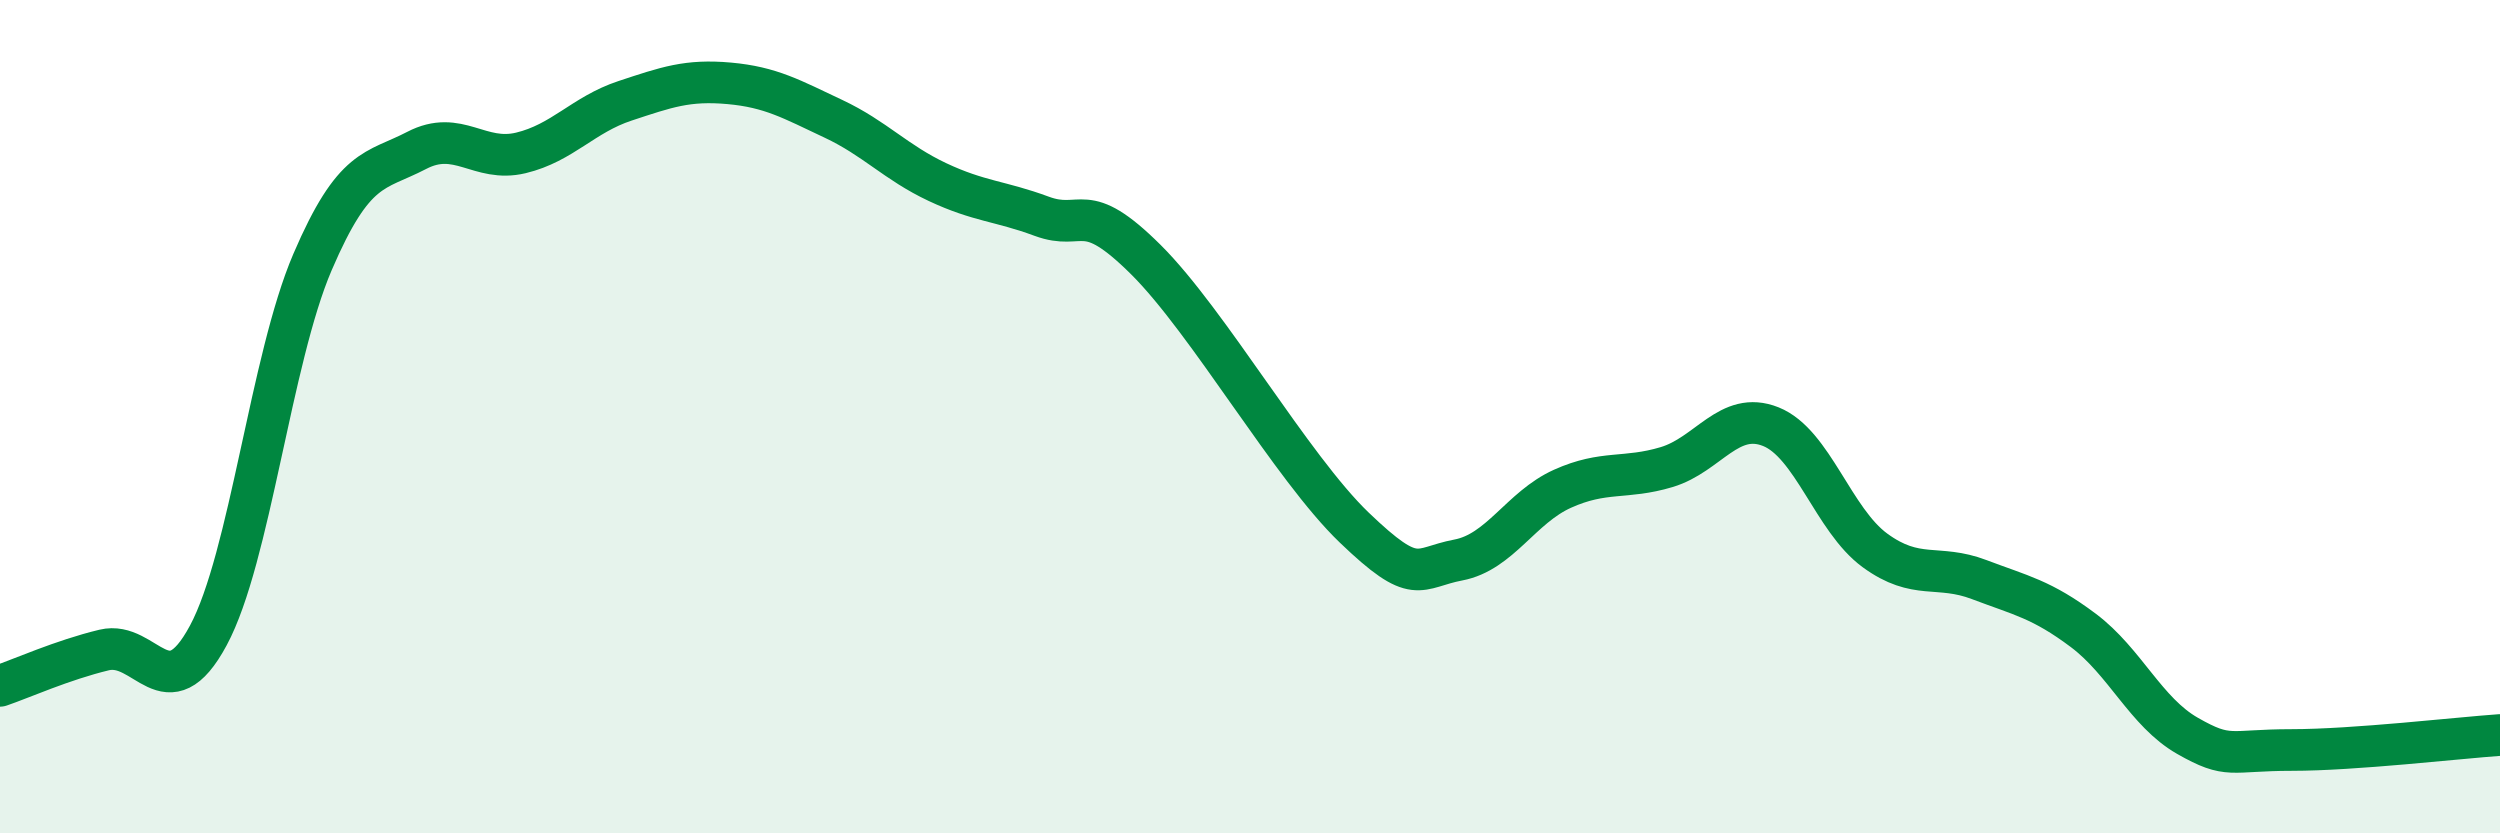
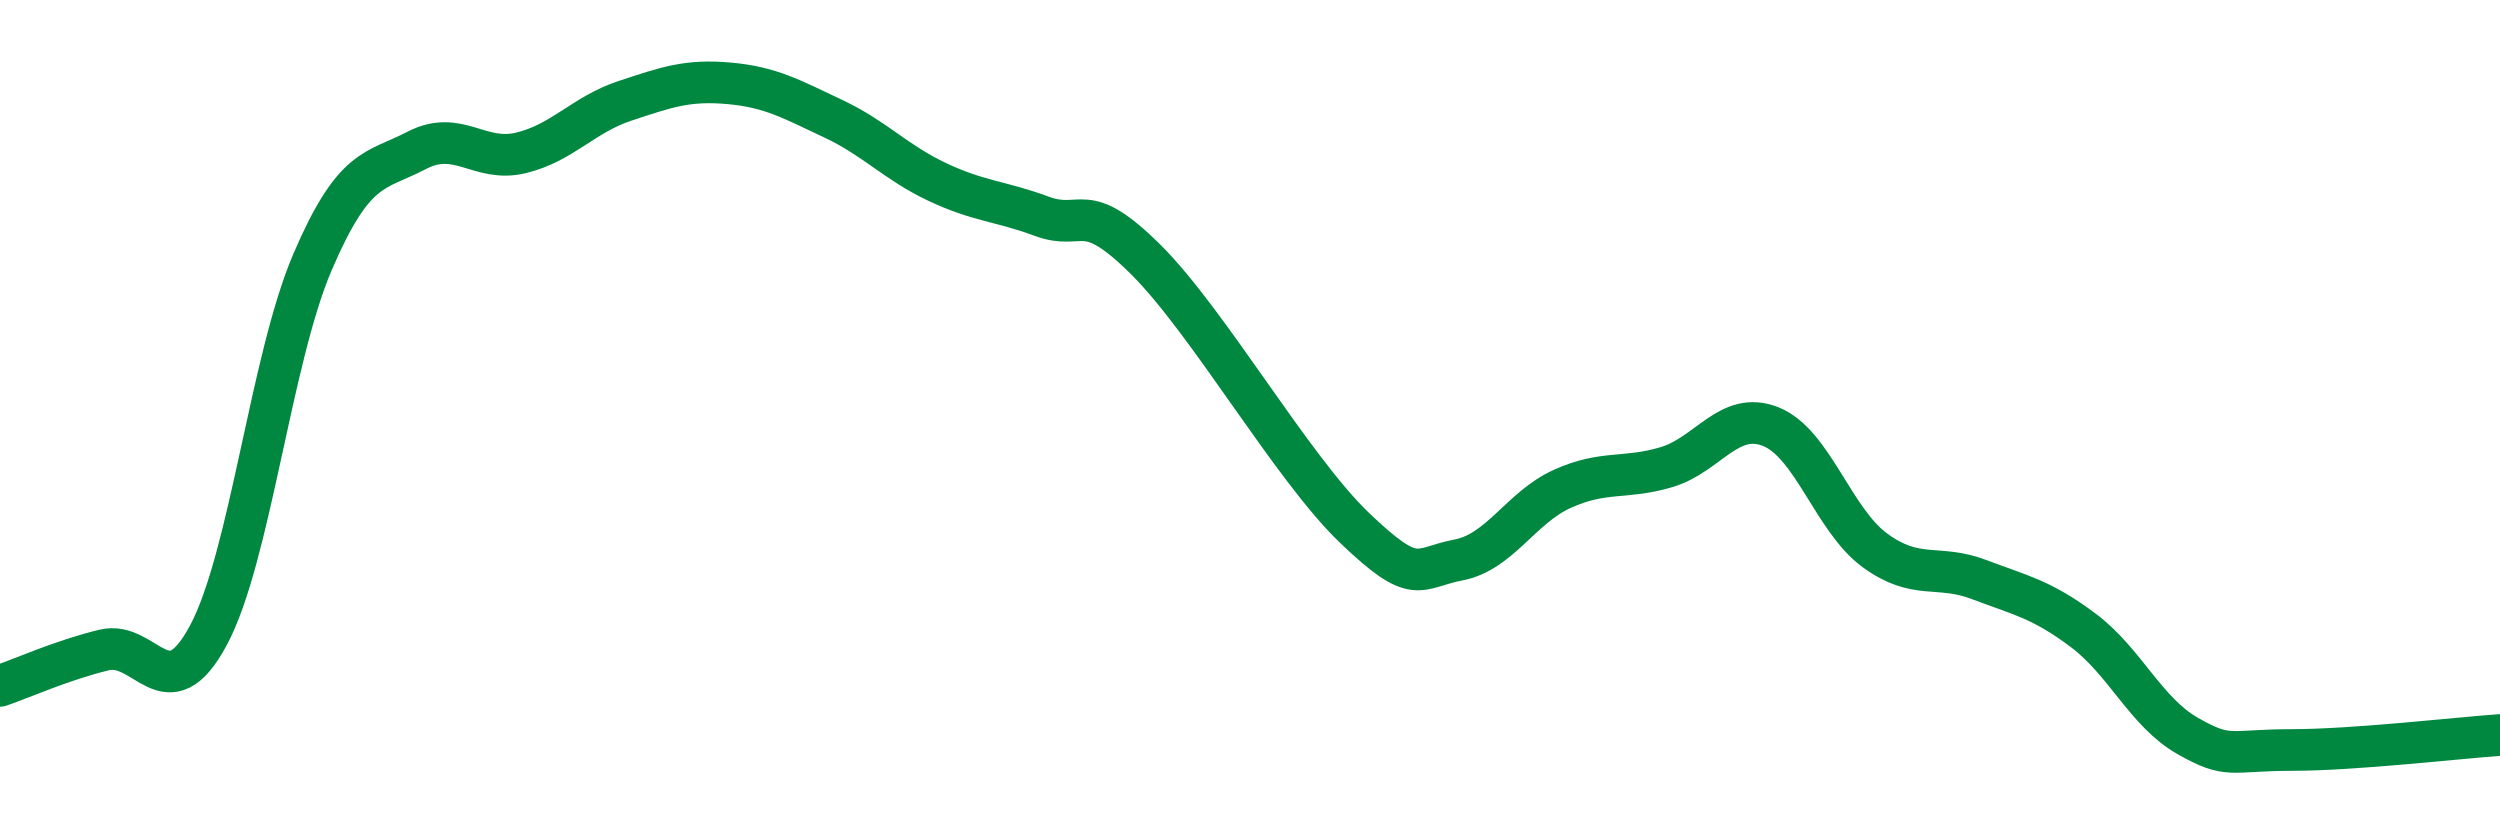
<svg xmlns="http://www.w3.org/2000/svg" width="60" height="20" viewBox="0 0 60 20">
-   <path d="M 0,16.46 C 0.5,16.29 1.5,15.84 2.5,15.6 C 3.5,15.36 4,17.11 5,15.25 C 6,13.39 6.5,8.62 7.5,6.29 C 8.5,3.96 9,4.13 10,3.61 C 11,3.09 11.5,3.91 12.5,3.67 C 13.5,3.43 14,2.75 15,2.42 C 16,2.09 16.5,1.91 17.5,2 C 18.5,2.09 19,2.38 20,2.85 C 21,3.32 21.5,3.9 22.5,4.37 C 23.5,4.84 24,4.82 25,5.19 C 26,5.56 26,4.74 27.5,6.23 C 29,7.72 31,11.22 32.5,12.66 C 34,14.1 34,13.63 35,13.44 C 36,13.25 36.5,12.18 37.5,11.73 C 38.5,11.28 39,11.51 40,11.21 C 41,10.91 41.5,9.84 42.5,10.24 C 43.5,10.64 44,12.48 45,13.21 C 46,13.94 46.5,13.53 47.5,13.91 C 48.5,14.29 49,14.38 50,15.13 C 51,15.88 51.5,17.09 52.5,17.66 C 53.5,18.23 53.5,18 55,18 C 56.5,18 59,17.71 60,17.64L60 20L0 20Z" fill="#008740" opacity="0.1" stroke-linecap="round" stroke-linejoin="round" />
  <path d="M 0,16.46 C 0.5,16.29 1.5,15.84 2.5,15.6 C 3.5,15.36 4,17.11 5,15.25 C 6,13.39 6.5,8.62 7.5,6.29 C 8.5,3.96 9,4.13 10,3.61 C 11,3.09 11.5,3.91 12.5,3.67 C 13.5,3.43 14,2.75 15,2.42 C 16,2.09 16.5,1.91 17.5,2 C 18.5,2.09 19,2.38 20,2.85 C 21,3.32 21.5,3.9 22.5,4.37 C 23.5,4.84 24,4.82 25,5.19 C 26,5.56 26,4.74 27.5,6.23 C 29,7.72 31,11.22 32.5,12.66 C 34,14.1 34,13.63 35,13.44 C 36,13.25 36.5,12.18 37.5,11.73 C 38.5,11.28 39,11.51 40,11.21 C 41,10.91 41.5,9.84 42.5,10.24 C 43.5,10.64 44,12.48 45,13.21 C 46,13.94 46.5,13.53 47.5,13.91 C 48.5,14.29 49,14.38 50,15.13 C 51,15.88 51.5,17.09 52.5,17.66 C 53.5,18.23 53.5,18 55,18 C 56.5,18 59,17.71 60,17.64" stroke="#008740" stroke-width="1" fill="none" stroke-linecap="round" stroke-linejoin="round" />
</svg>